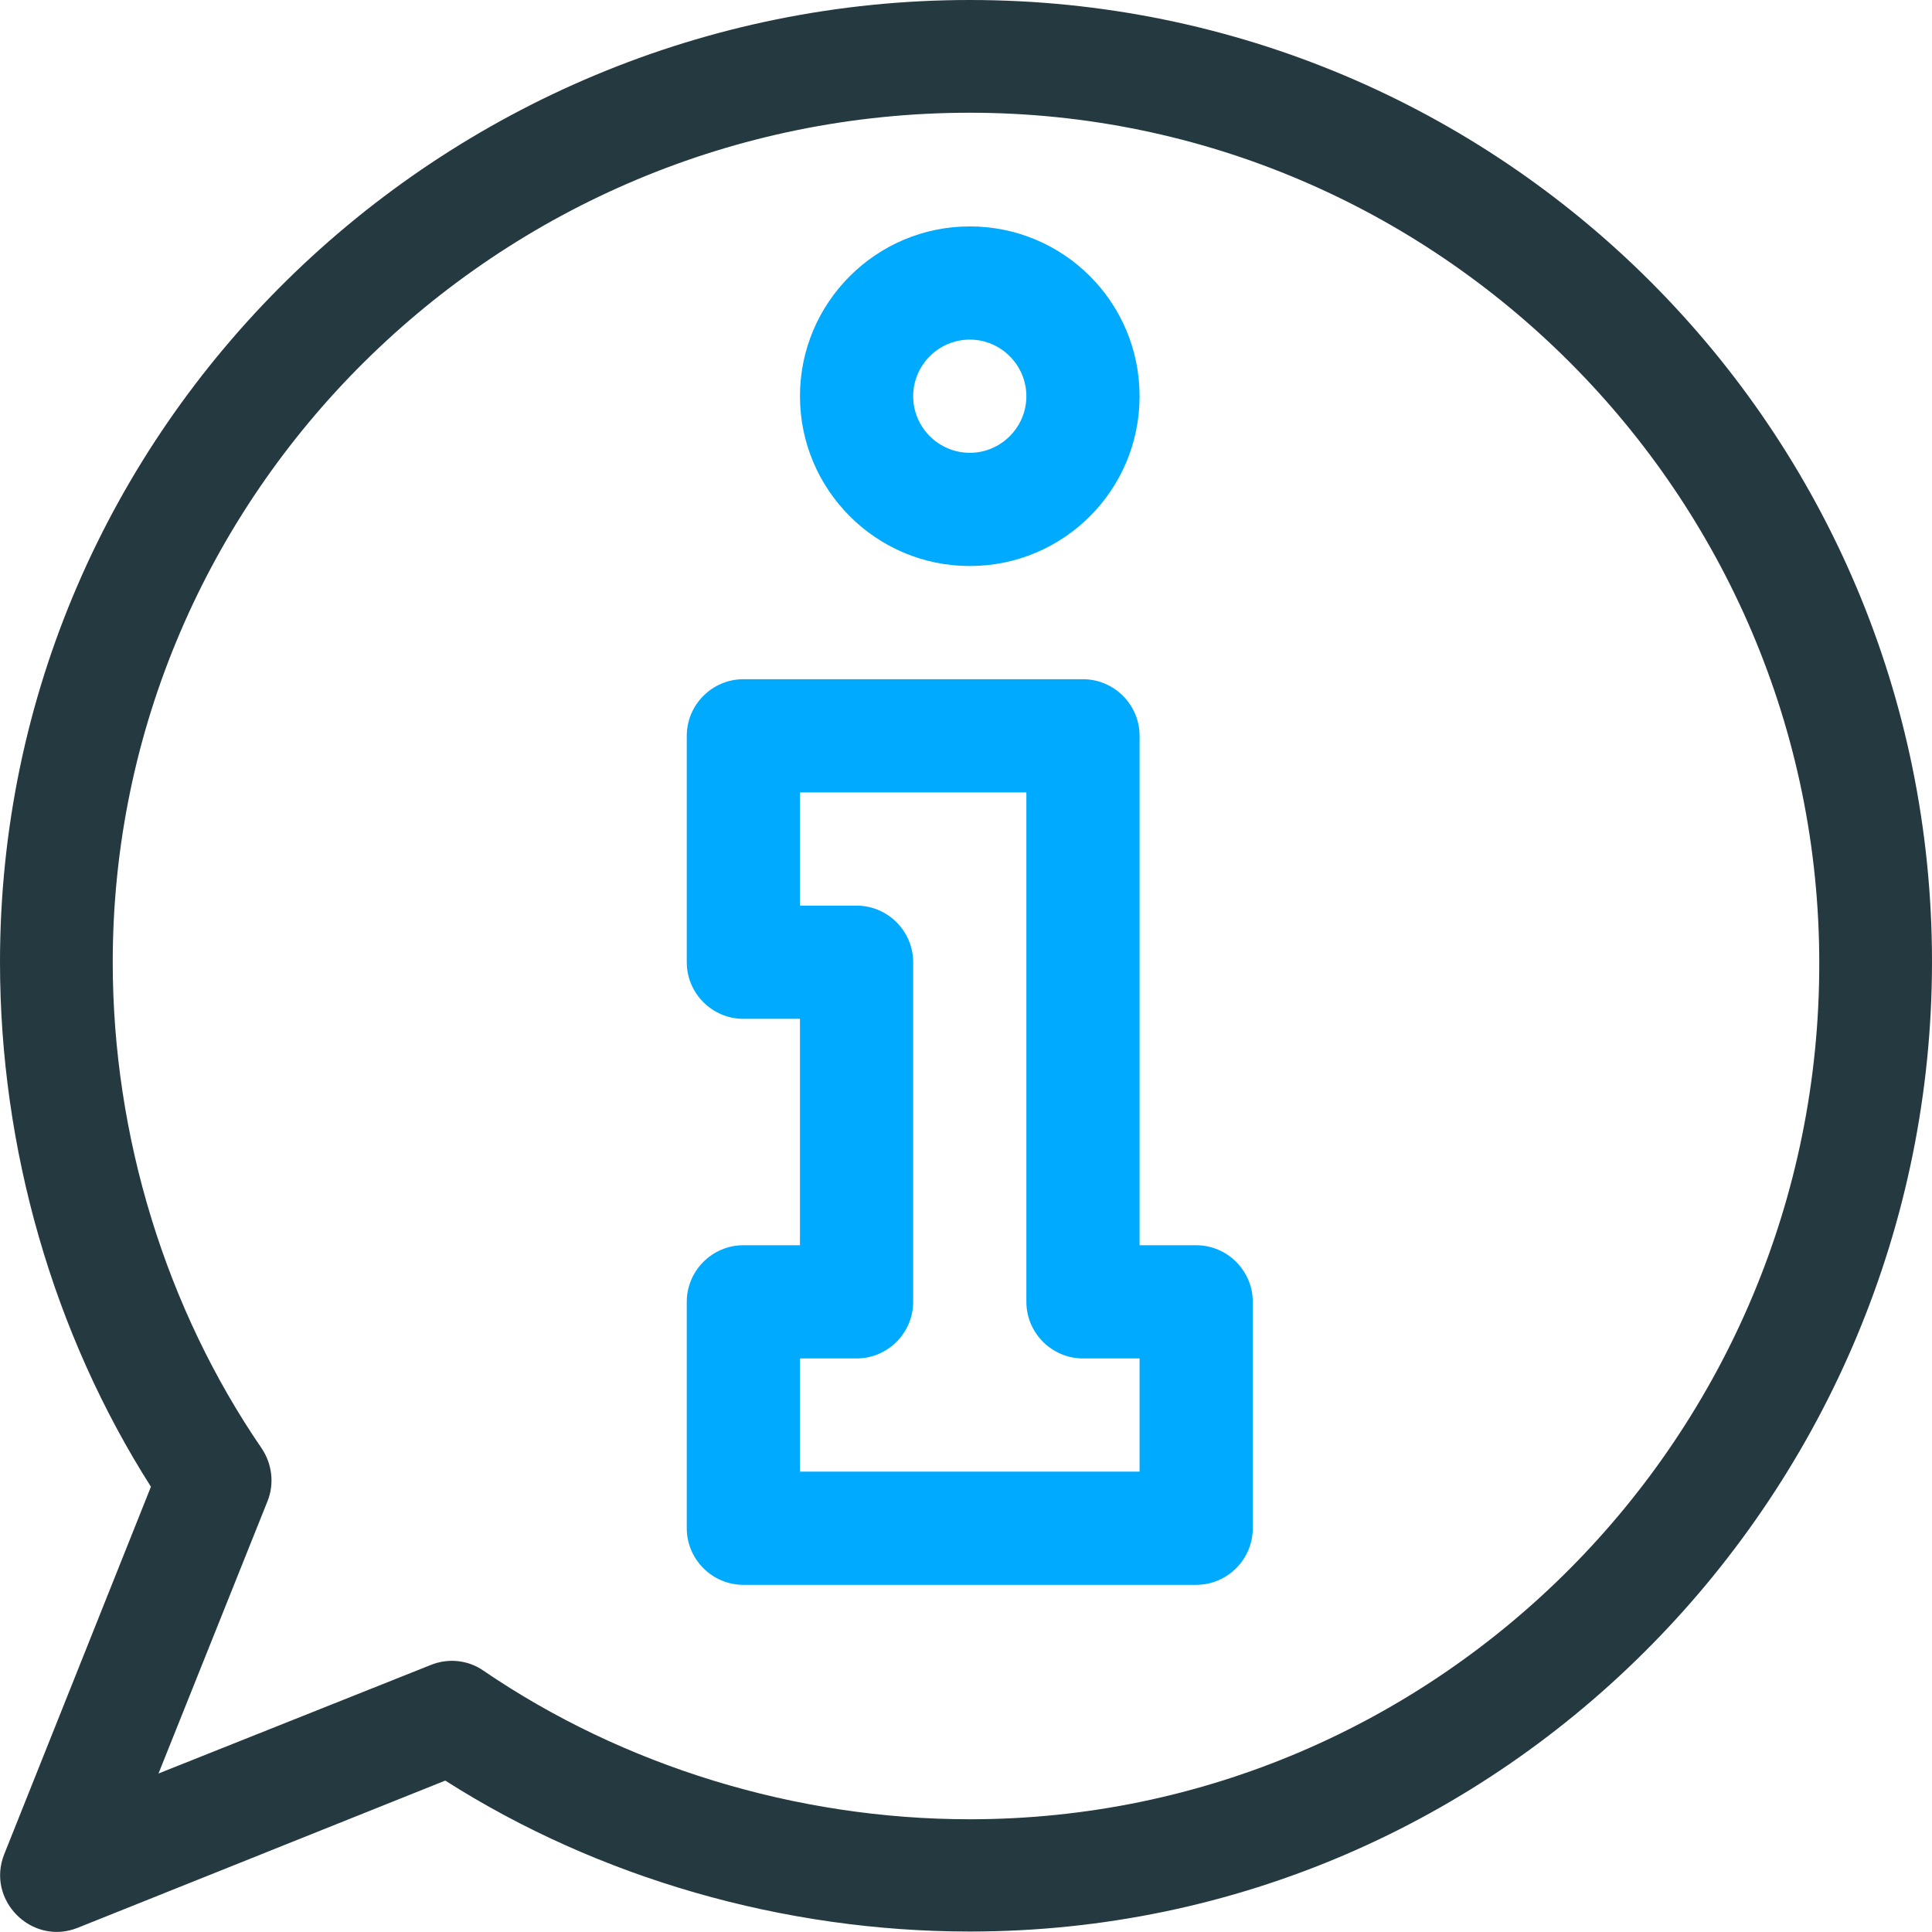
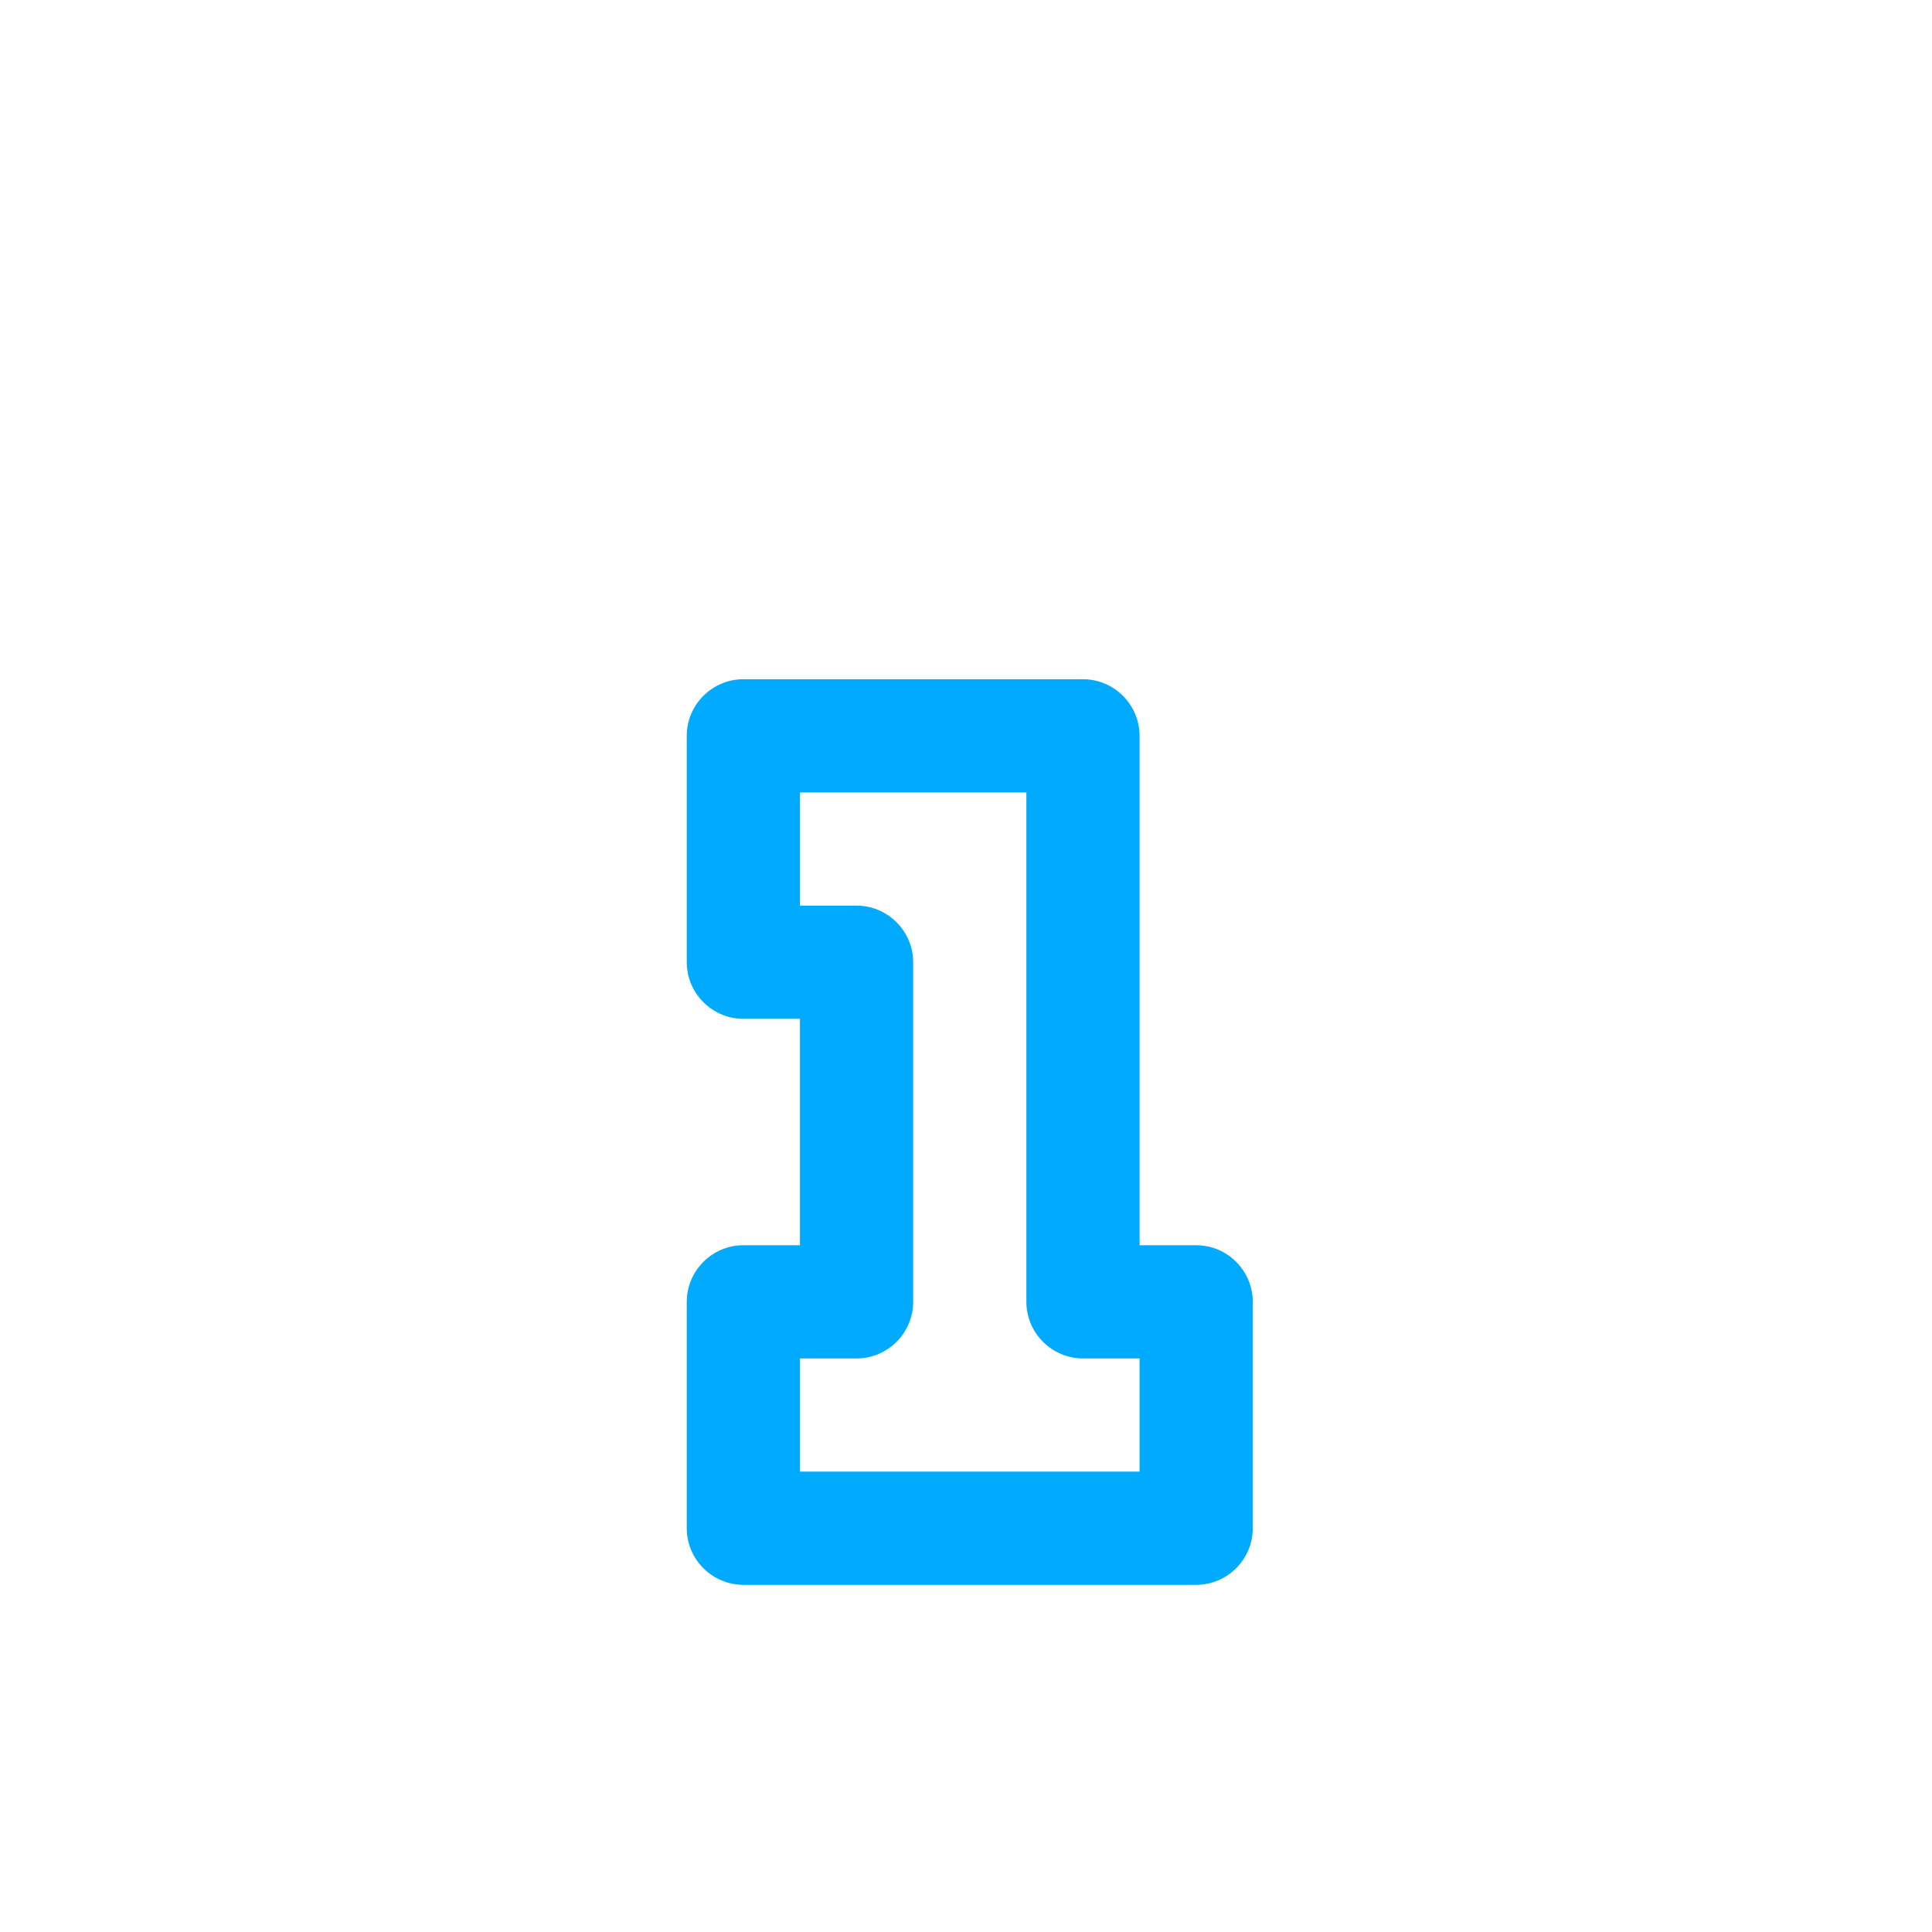
<svg xmlns="http://www.w3.org/2000/svg" version="1.1" id="Layer_1" x="0px" y="0px" viewBox="0 0 409.6 409.6" style="enable-background:new 0 0 409.6 409.6;" xml:space="preserve">
  <style type="text/css">
	.st0{fill:#00AAFF;}
	.st1{fill:#243940;}
</style>
  <path class="st0" d="M253.6,264h-12V156c0-6.6-5.4-12-12-12h-72c-6.6,0-12,5.4-12,12v48c0,6.6,5.4,12,12,12h12v48h-12  c-6.6,0-12,5.4-12,12v48c0,6.6,5.4,12,12,12h96c6.6,0,12-5.4,12-12v-48C265.6,269.4,260.2,264,253.6,264z M241.6,312h-72v-24h12  c6.6,0,12-5.4,12-12v-72c0-6.6-5.4-12-12-12h-12v-24h48v108c0,6.6,5.4,12,12,12h12V312z" />
-   <path class="st0" d="M205.6,48c-19.8,0-36,16.1-36,36c0,19.8,16.1,36,36,36s36-16.1,36-36S225.5,48,205.6,48z M205.6,96  c-6.6,0-12-5.4-12-12s5.4-12,12-12s12,5.4,12,12S212.2,96,205.6,96z" />
-   <path class="st1" d="M205.6,0C93.7,0,0,90.4,0,204c0,39.5,11.3,78.7,32,111.2L0.9,393.1c-3.9,9.8,5.9,19.5,15.6,15.6l77.9-31.2  c32.5,20.7,71.8,32,111.2,32c113.7,0,204-93.8,204-205.6C409.6,91.2,318.4,0,205.6,0z M205.6,385.7c-36.9,0-73.5-11.3-103.1-31.5  c-3.3-2.3-7.5-2.7-11.2-1.2l-57.7,23l23.1-57.7c1.5-3.7,1-7.9-1.2-11.2C35.2,277.5,23.9,240.9,23.9,204  c0-99.2,81.6-180.1,181.7-180.1c99.2,0,180.1,81.1,180.1,180.3C385.8,304.3,304.9,385.7,205.6,385.7L205.6,385.7z" />
</svg>